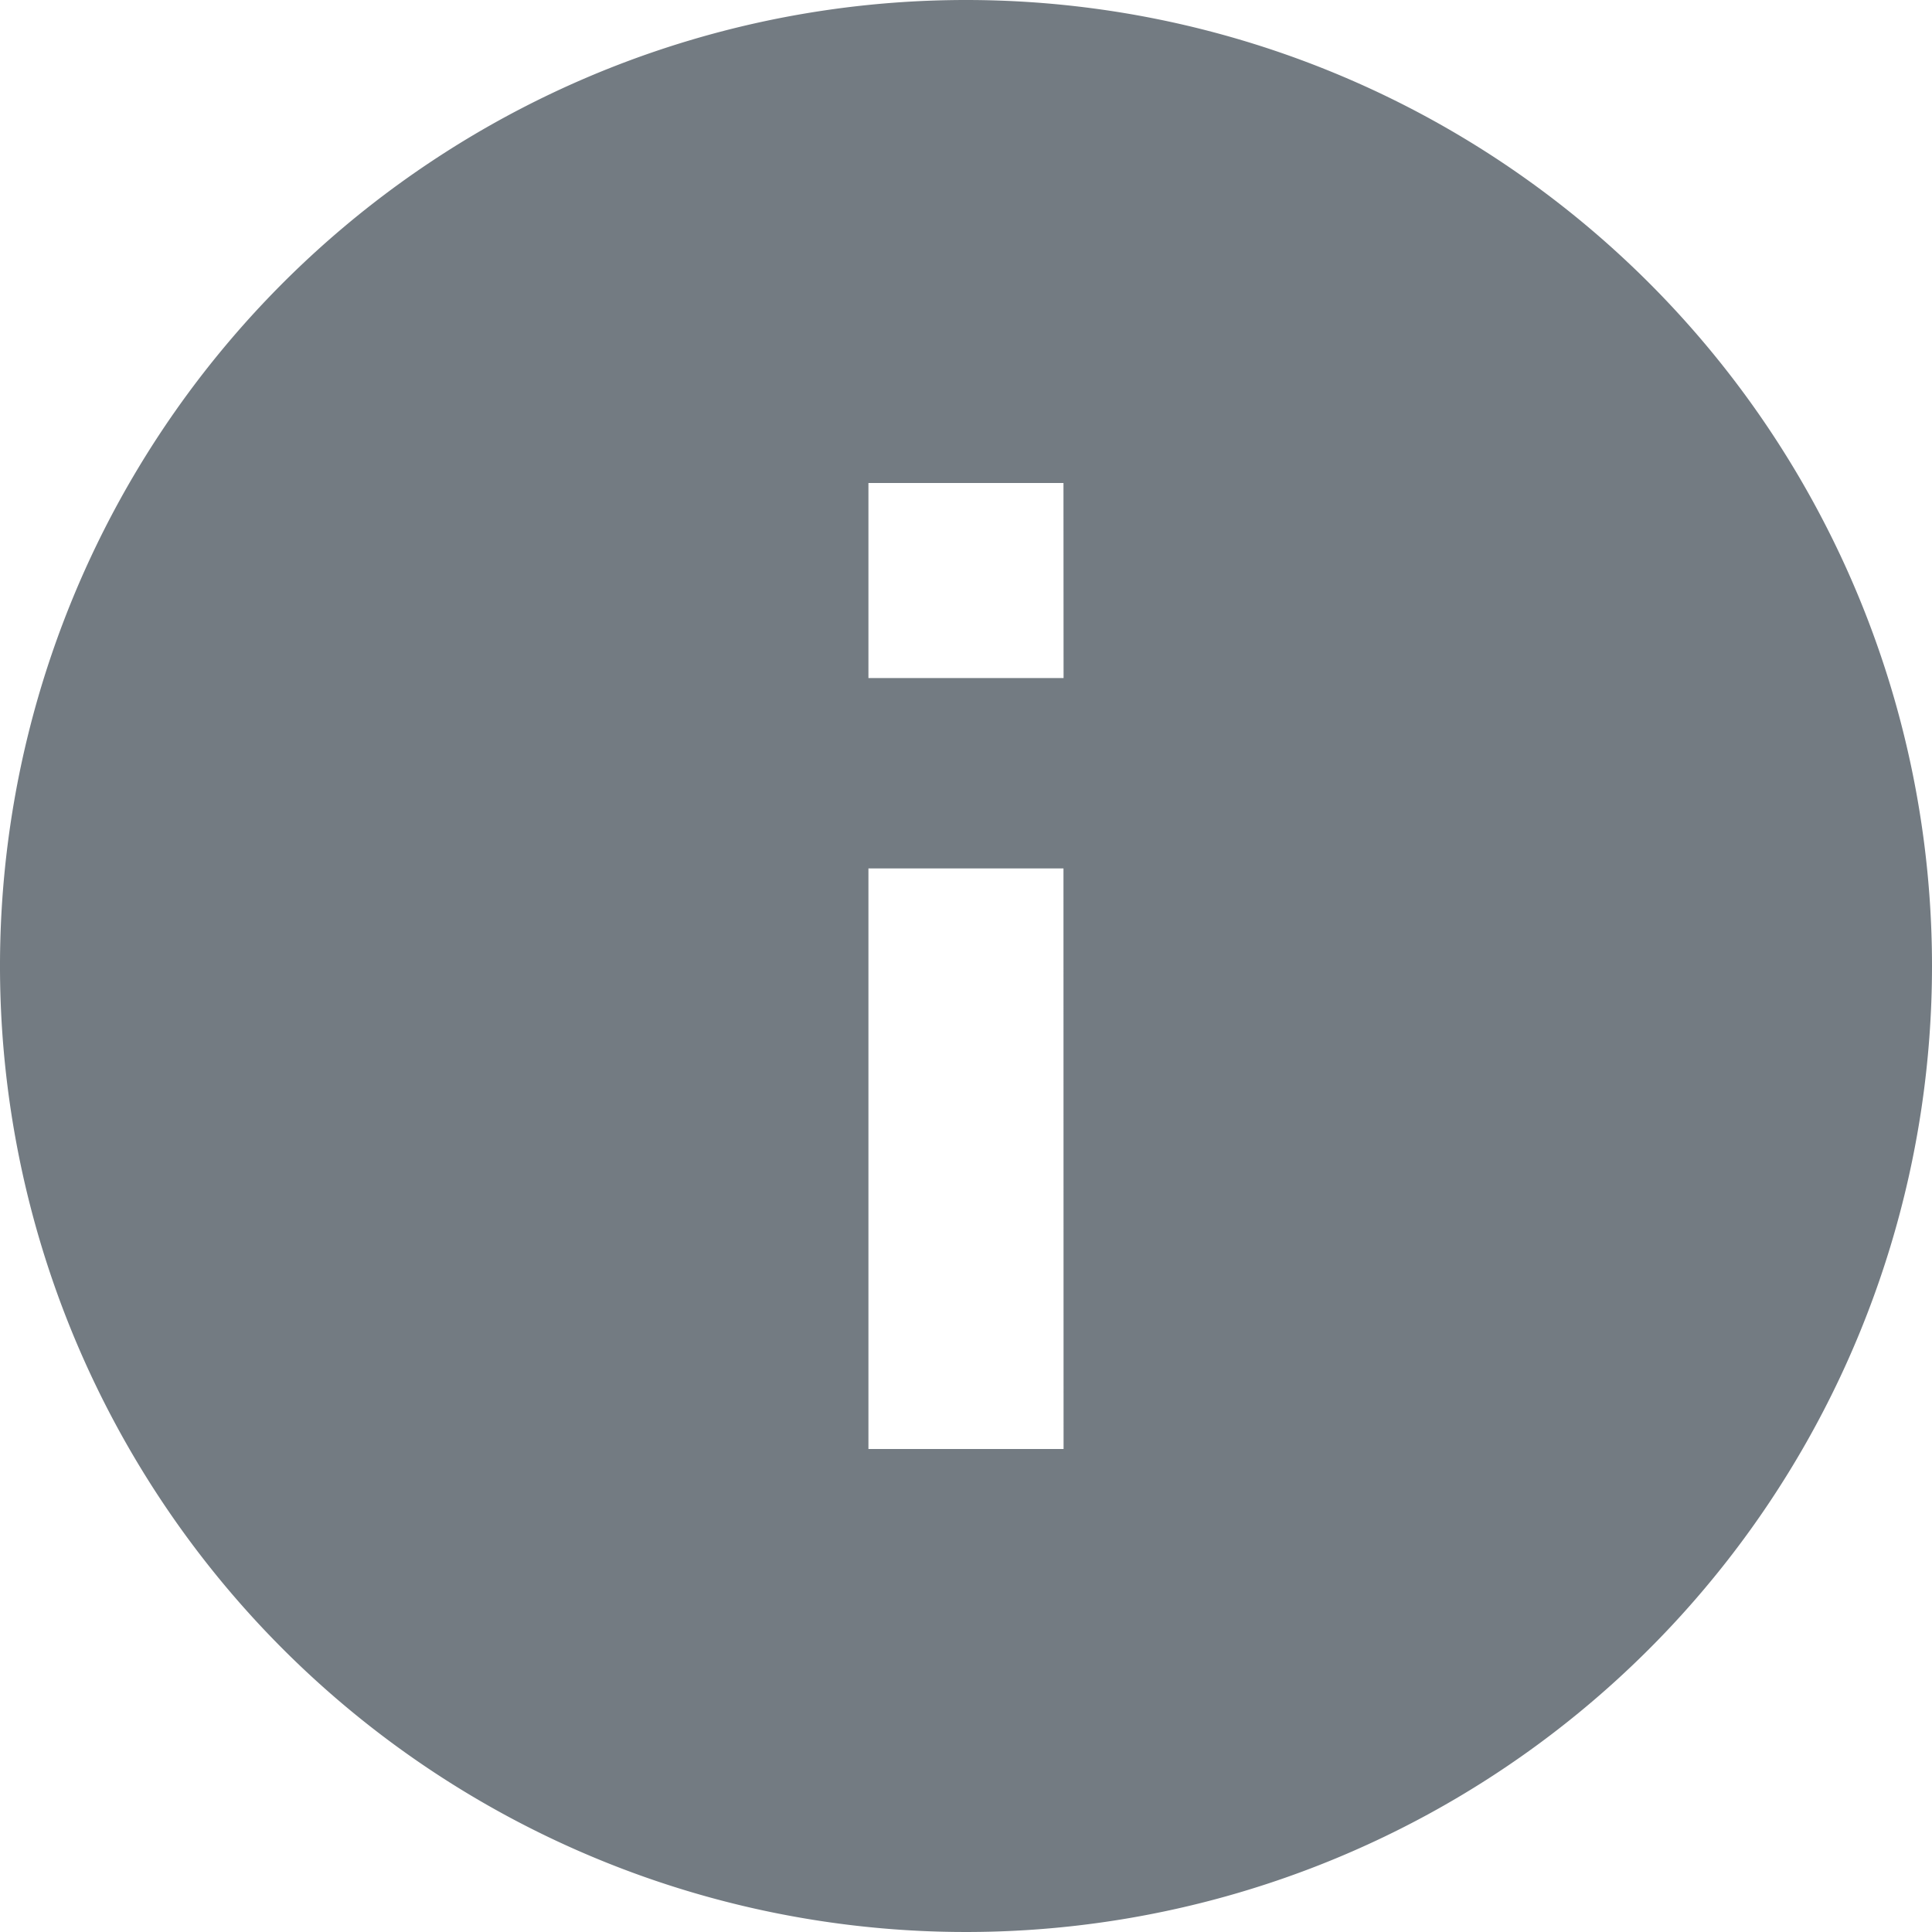
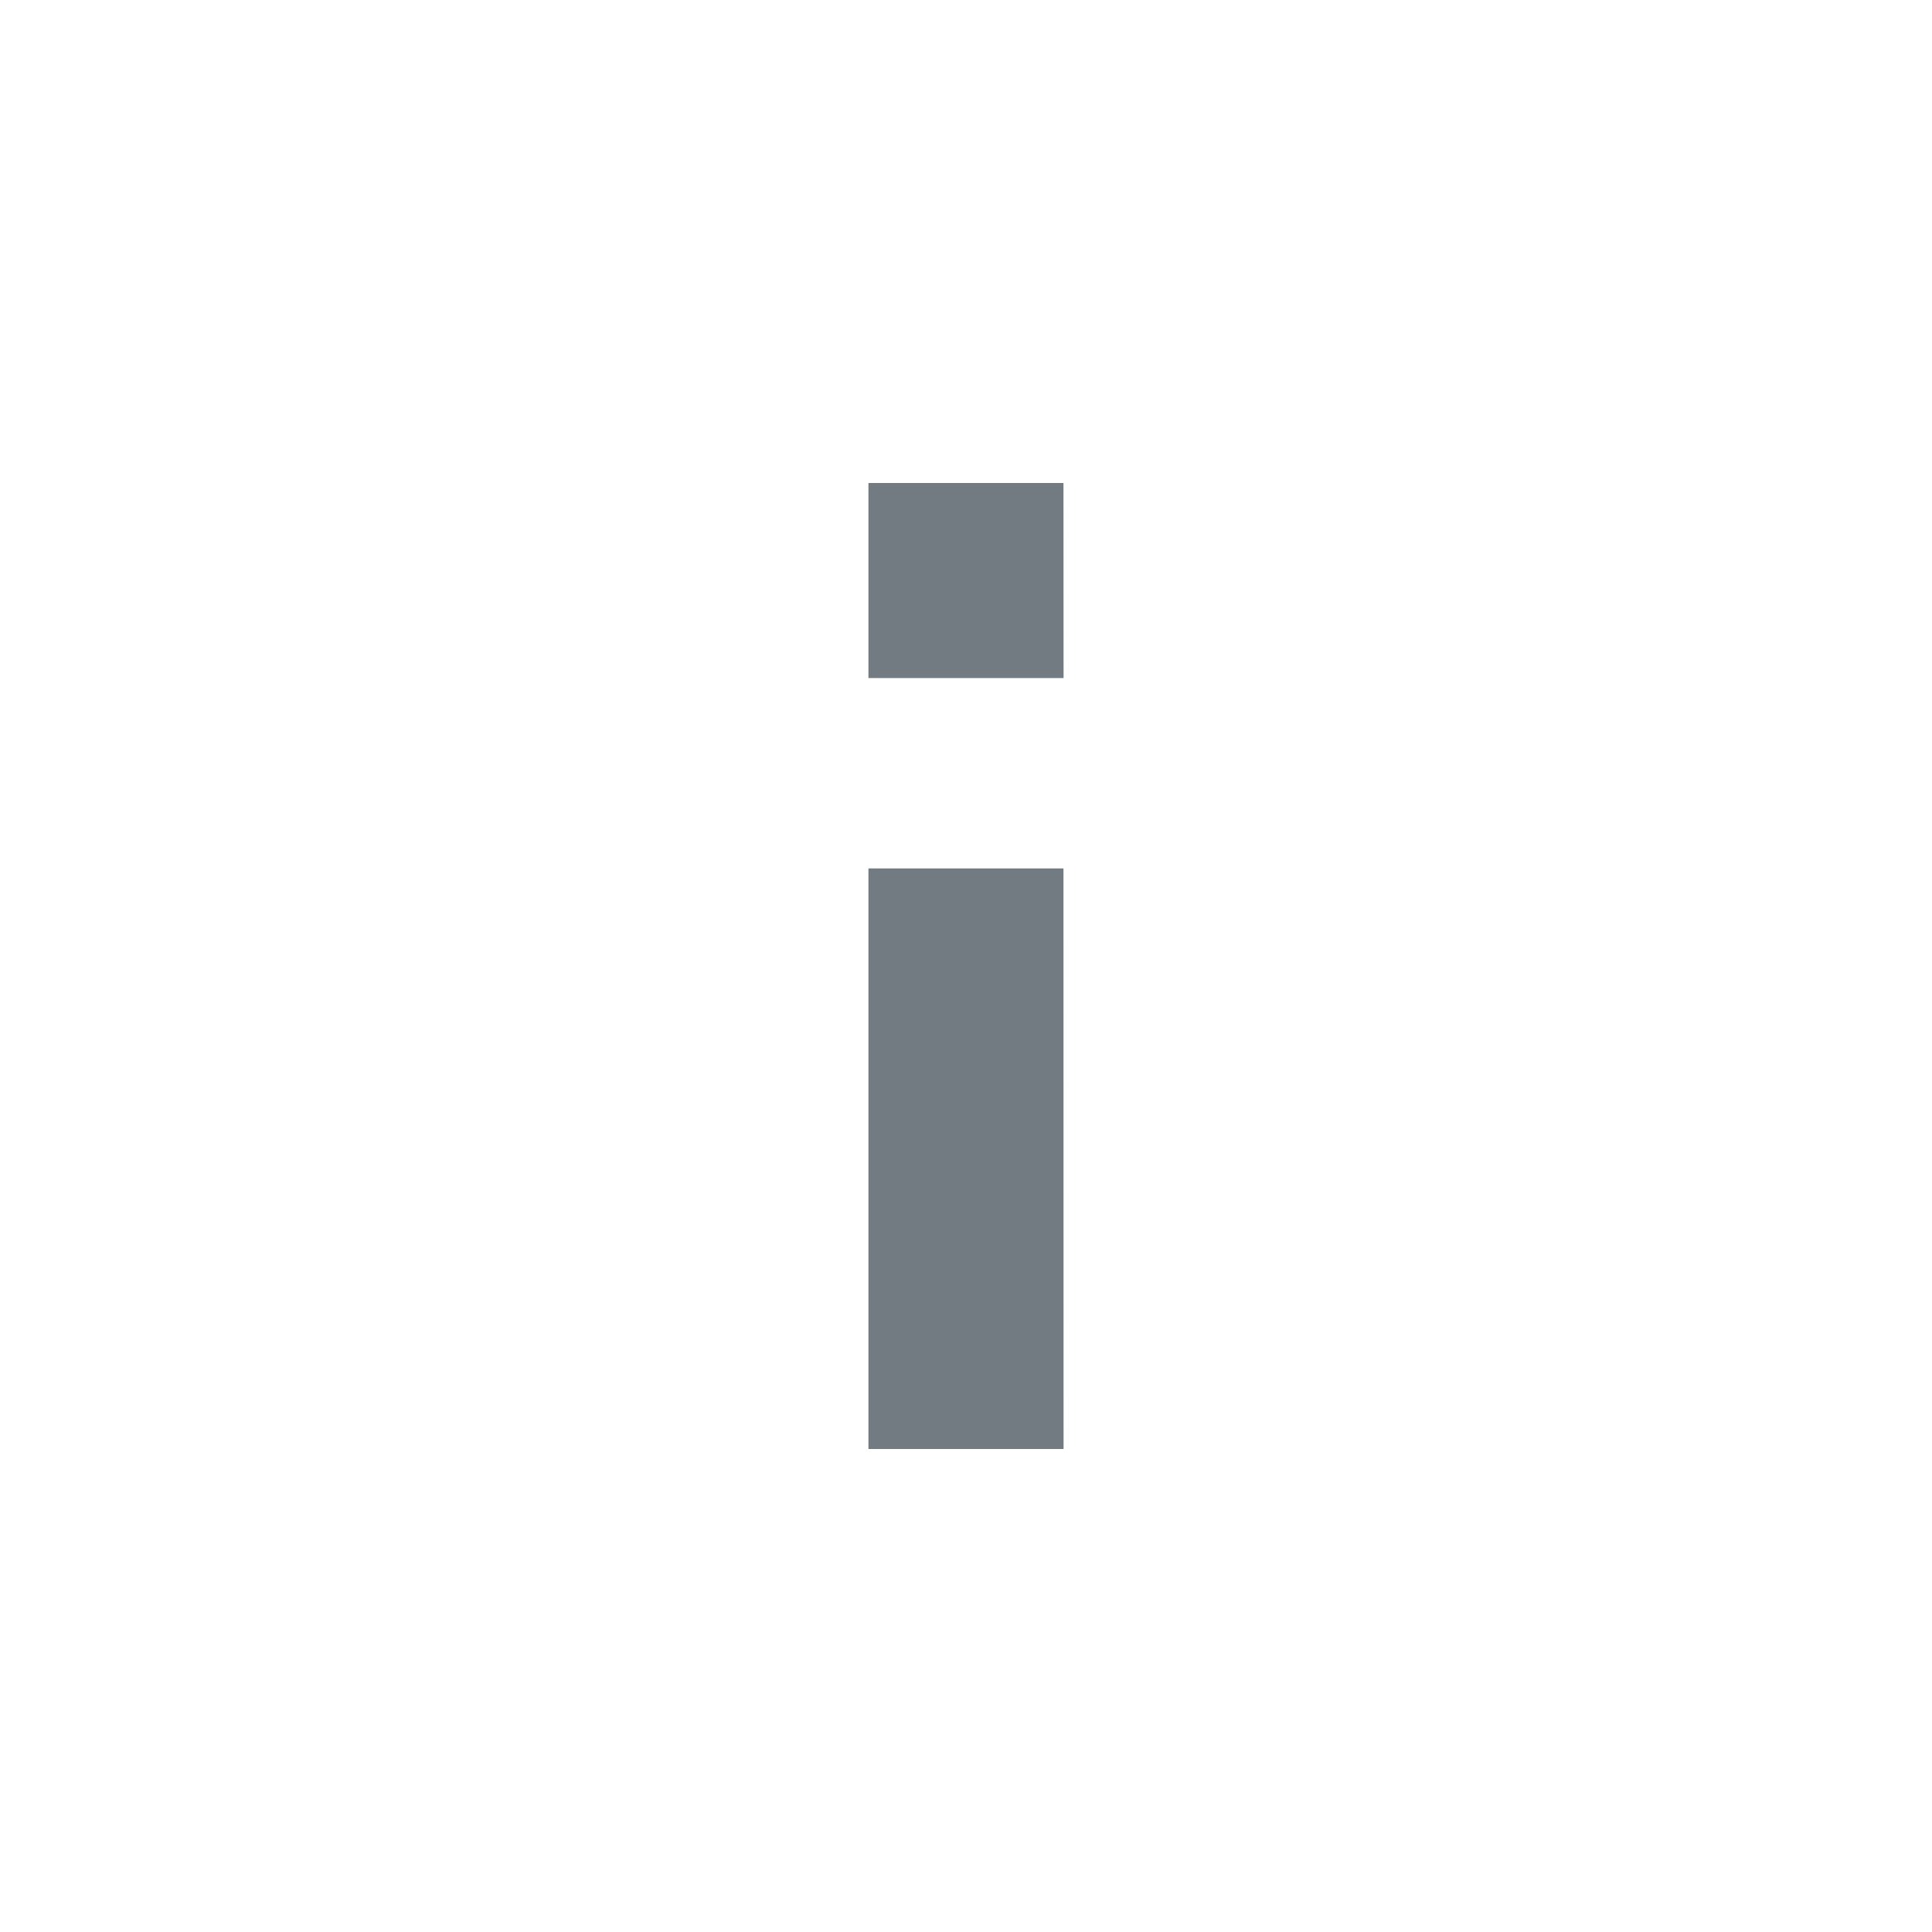
<svg xmlns="http://www.w3.org/2000/svg" width="20" height="20" viewBox="0 0 20 20">
-   <path d="M13.375 3.375a10 10 0 1 0 10 10 10 10 0 0 0-10-10zm1.01 15h-2.02v-6.01h2.019zm0-7.981h-2.02V8.375h2.019z" transform="translate(-3.375 -3.375)" style="fill:#737b82" />
+   <path d="M13.375 3.375zm1.01 15h-2.02v-6.01h2.019zm0-7.981h-2.02V8.375h2.019z" transform="translate(-3.375 -3.375)" style="fill:#737b82" />
</svg>